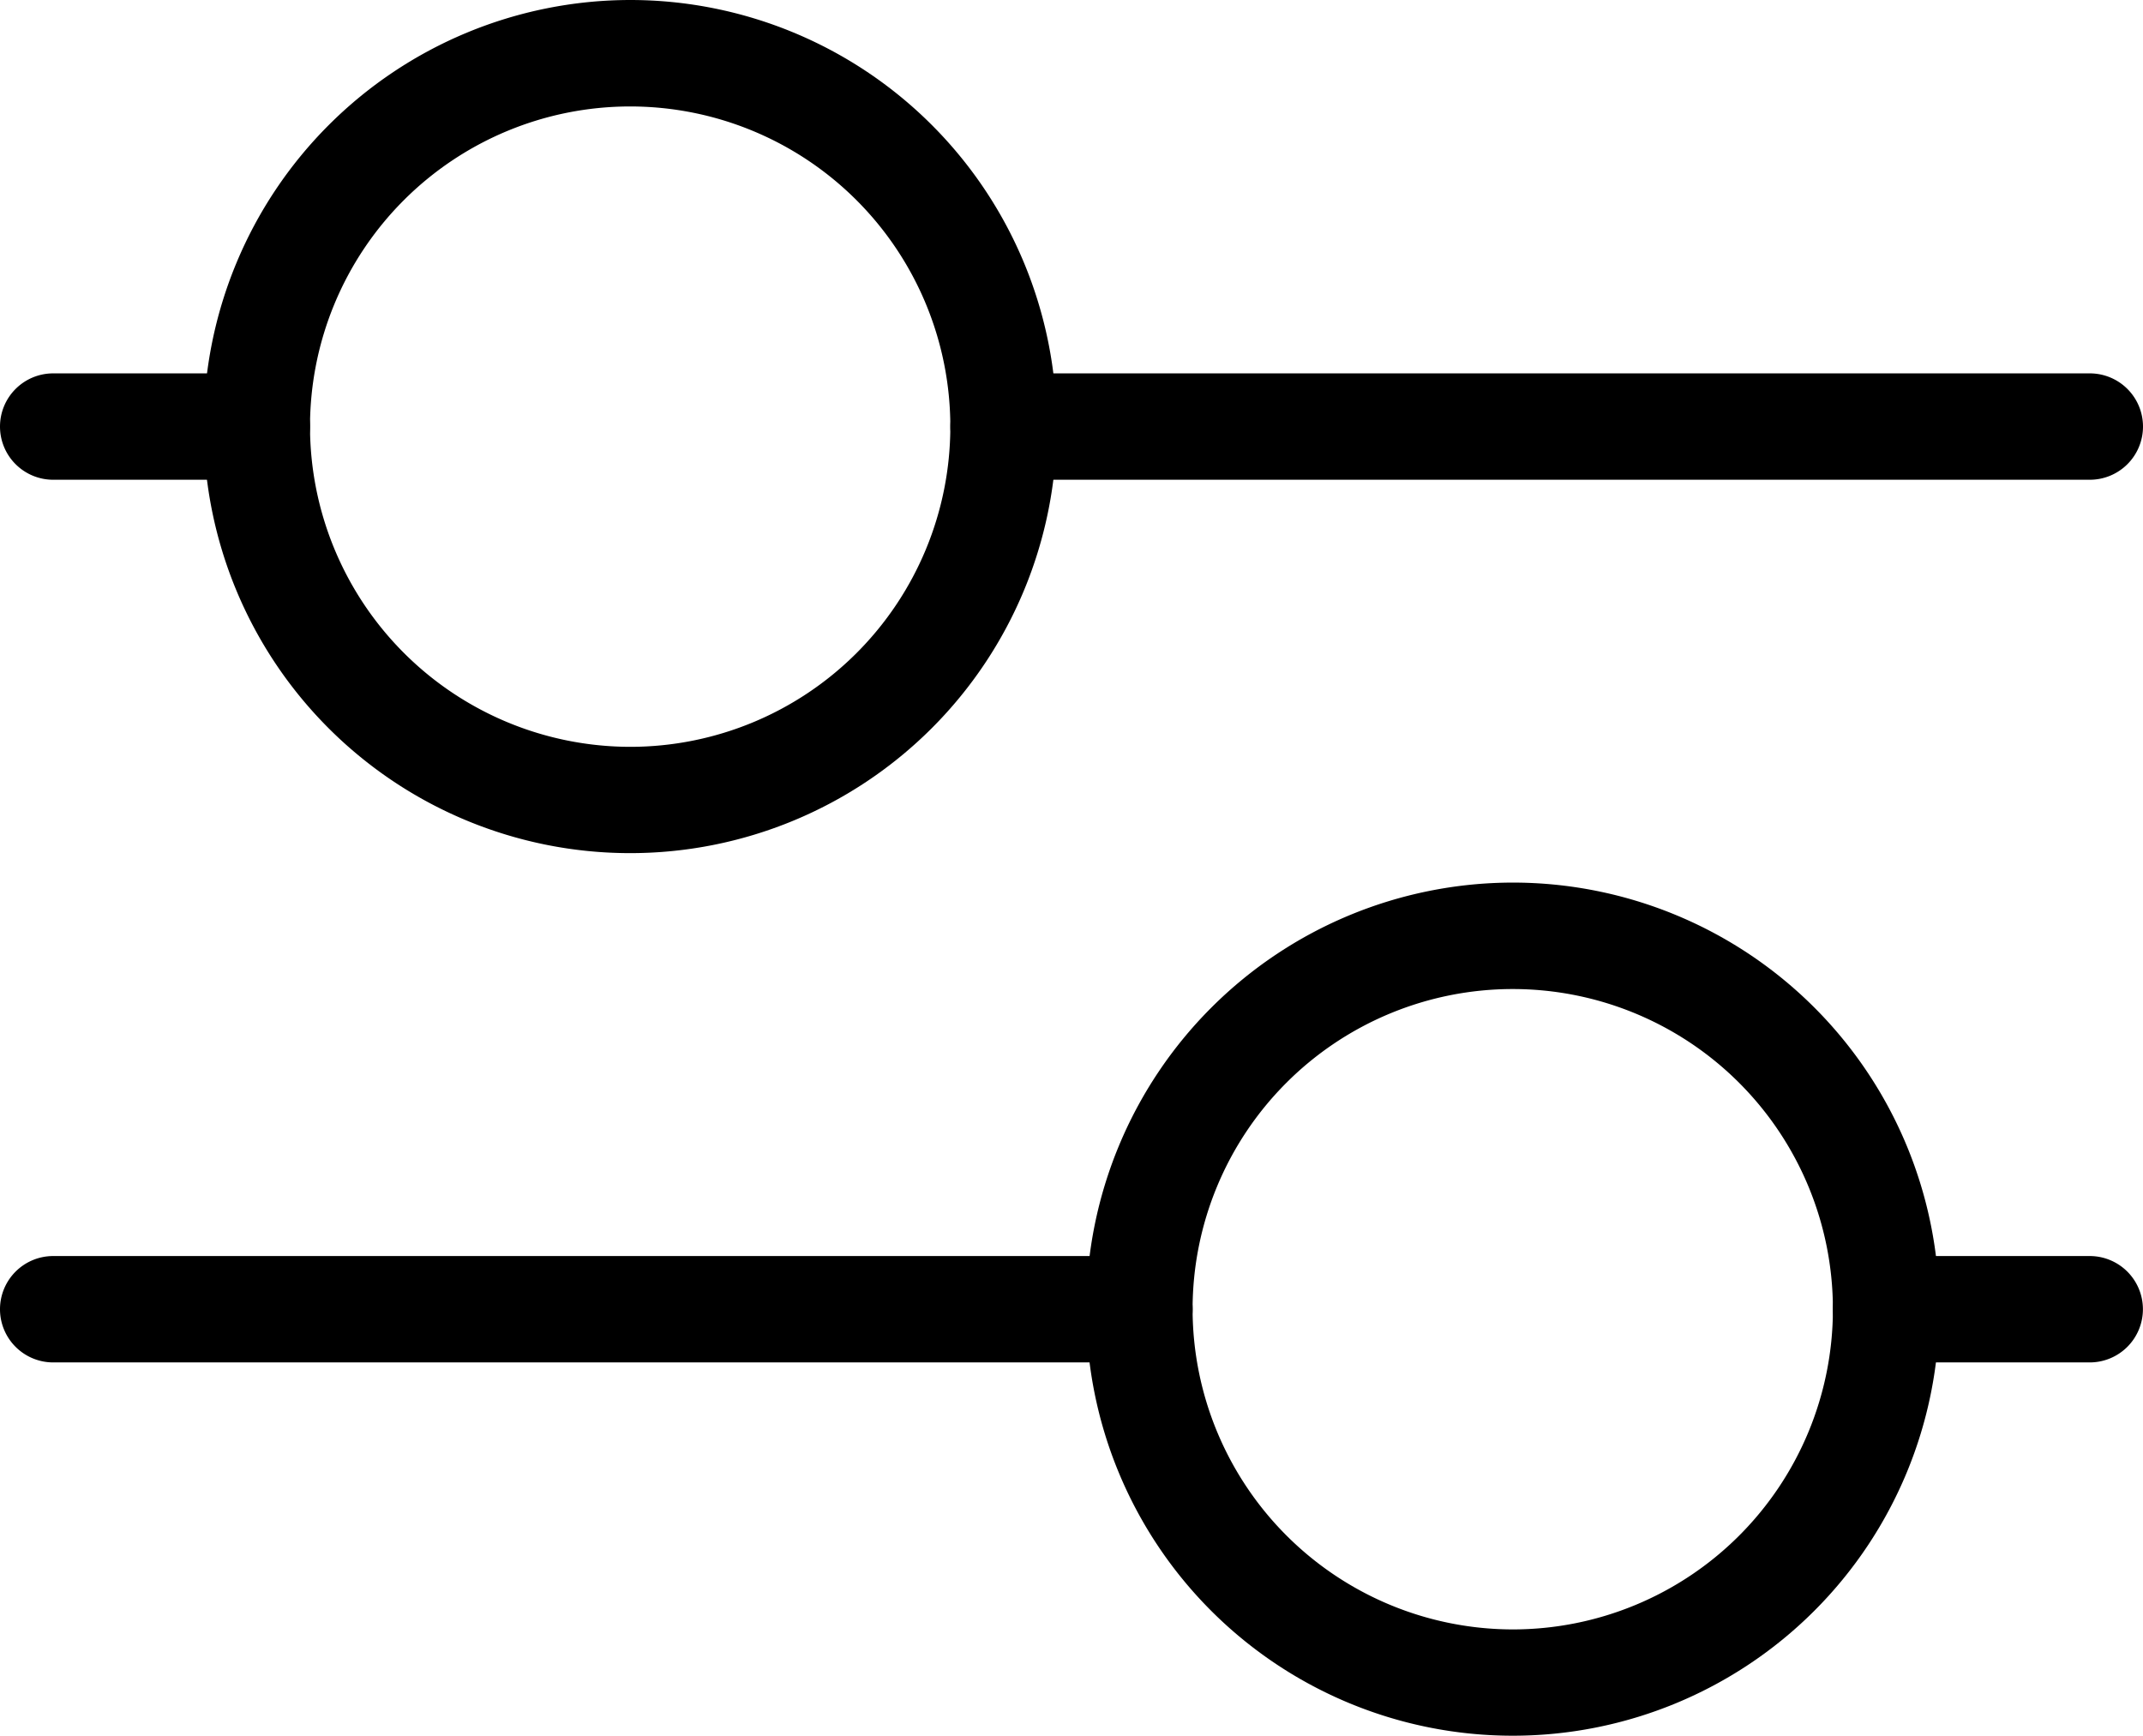
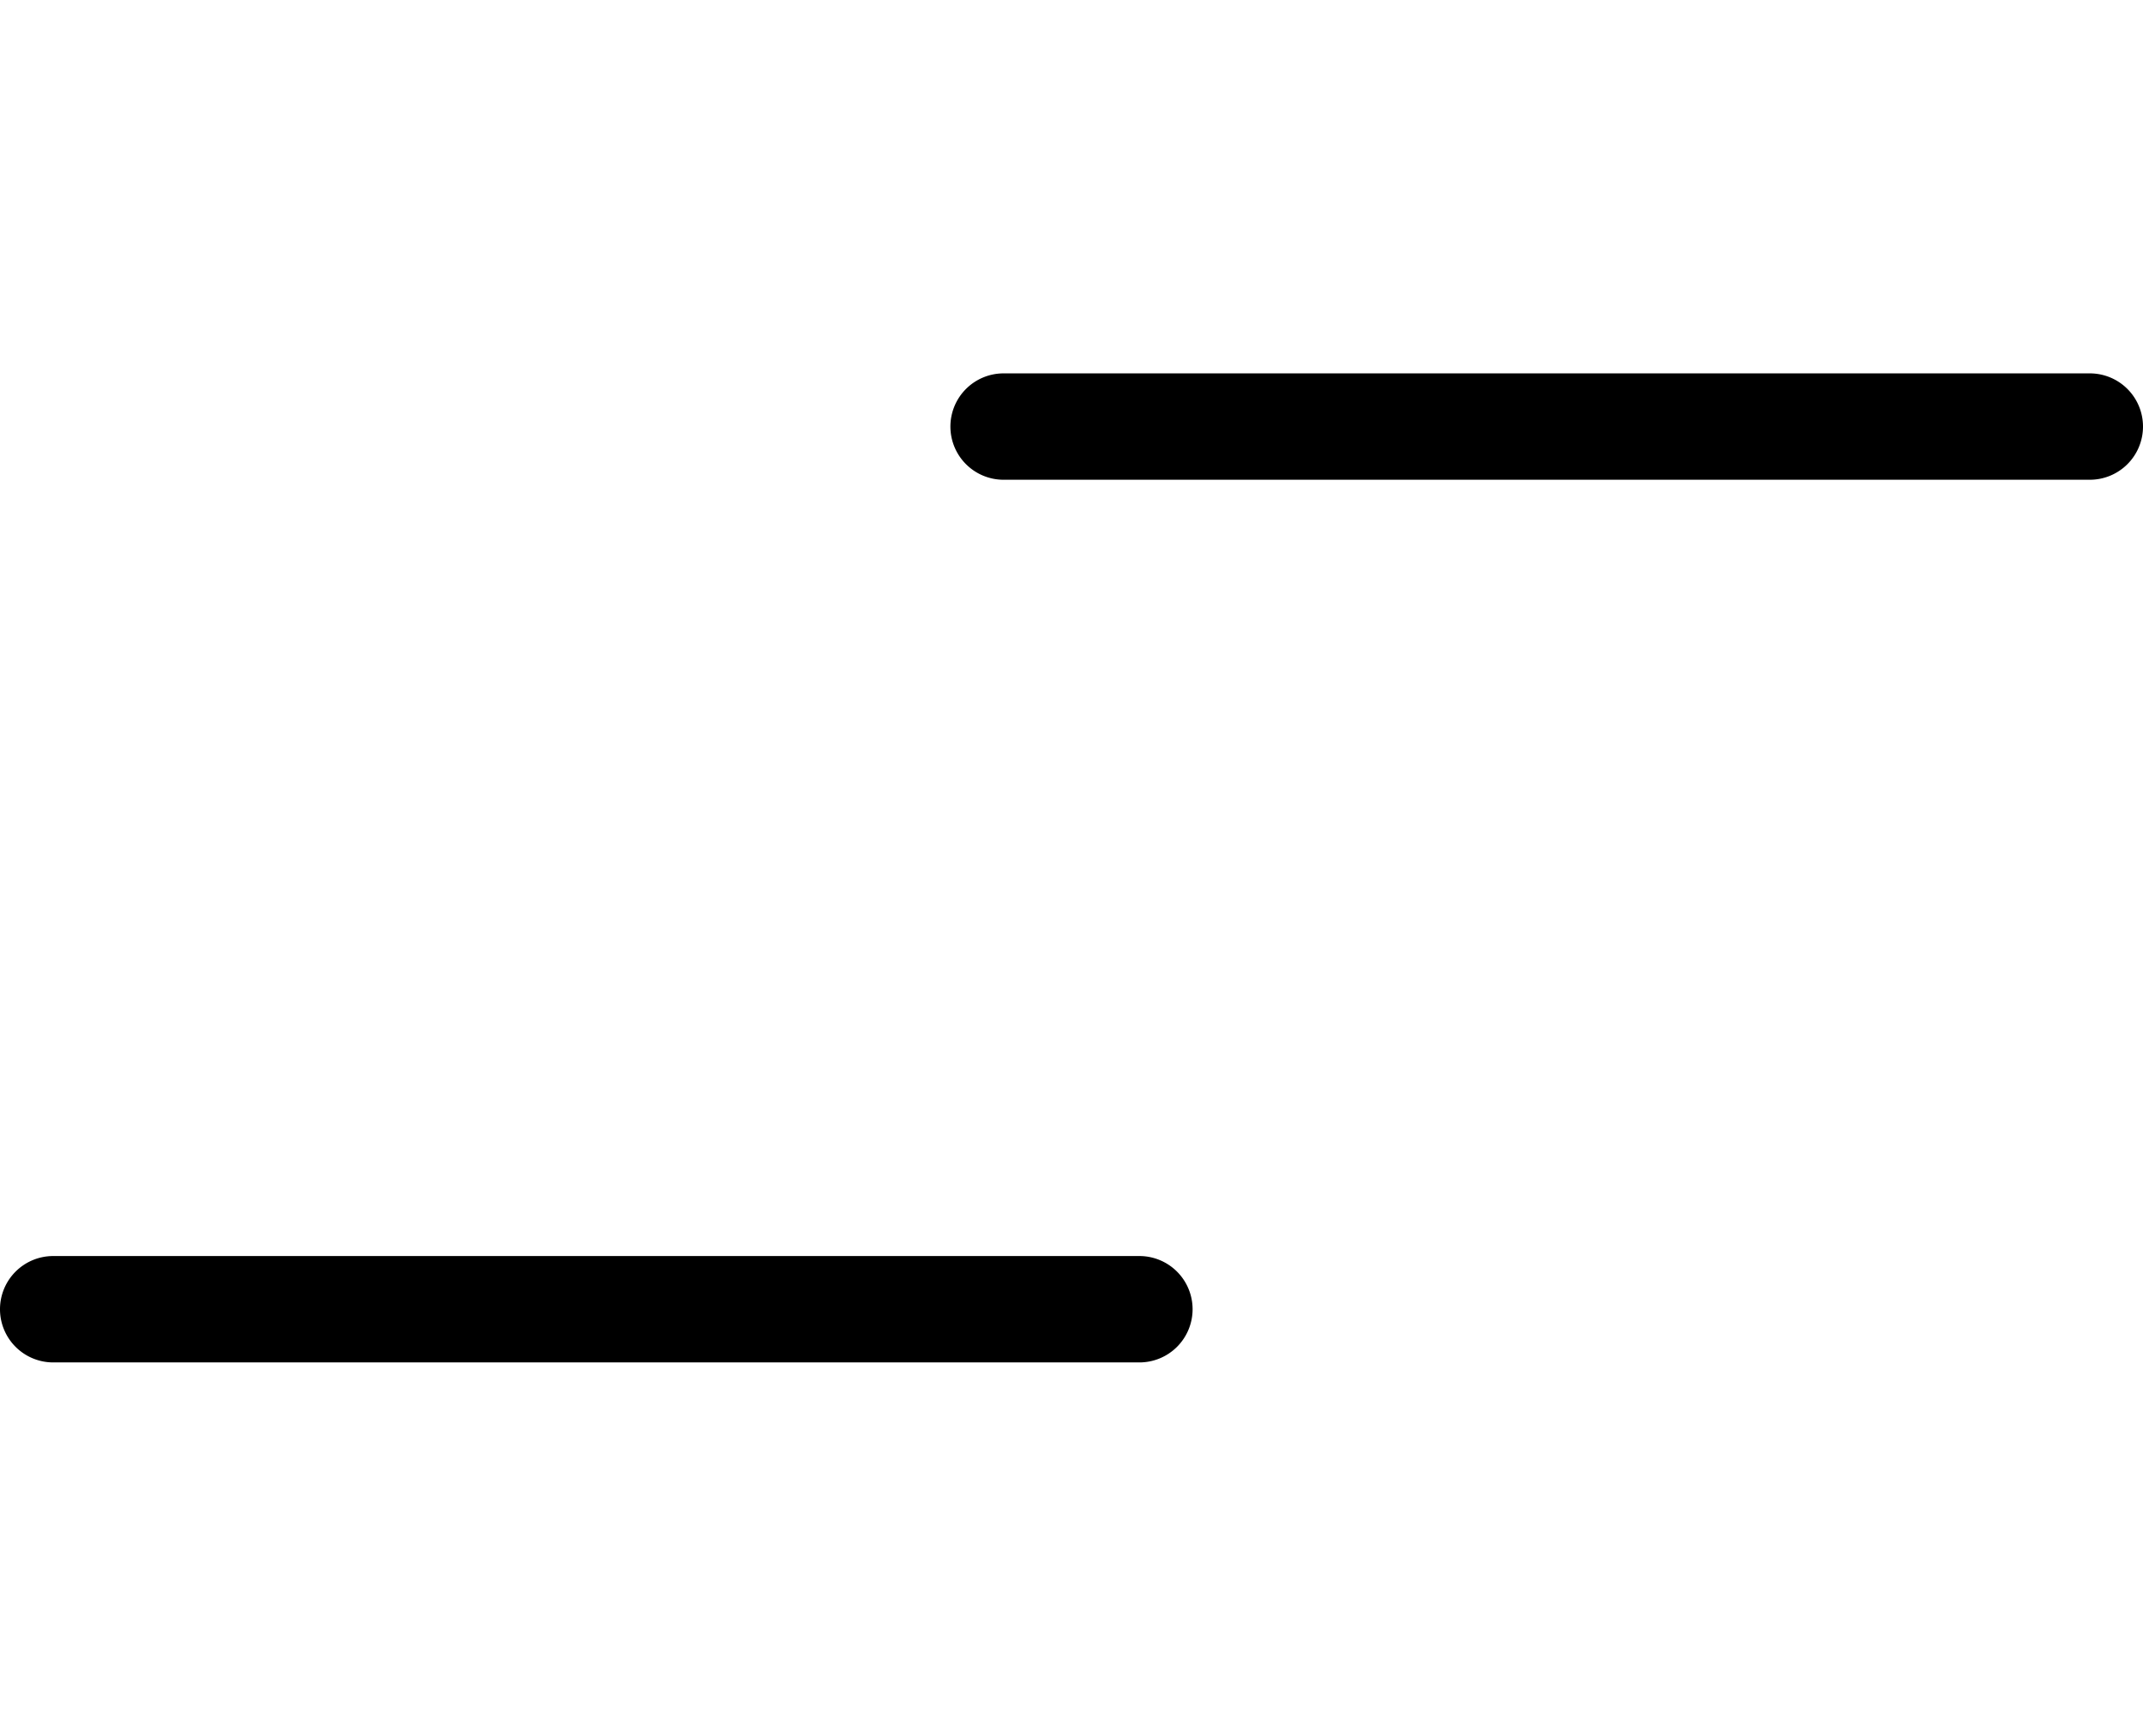
<svg xmlns="http://www.w3.org/2000/svg" width="26.192" height="21.213" viewBox="0 0 26.192 21.213">
  <g transform="translate(-14.35 -62.55)">
-     <path d="M4.563-.65A5.213,5.213,0,1,1-.65,4.563,5.219,5.219,0,0,1,4.563-.65Zm0,9.127A3.913,3.913,0,1,0,.65,4.563,3.918,3.918,0,0,0,4.563,8.477Z" transform="translate(28.276 73.986)" />
-     <path d="M4.563-.65A5.213,5.213,0,1,1-.65,4.563,5.219,5.219,0,0,1,4.563-.65Zm0,9.127A3.913,3.913,0,1,0,.65,4.563,3.918,3.918,0,0,0,4.563,8.477Z" transform="translate(17.489 63.2)" />
-     <path d="M2.489.65H0A.65.65,0,0,1-.65,0,.65.65,0,0,1,0-.65H2.489a.65.65,0,0,1,.65.65A.65.65,0,0,1,2.489.65Z" transform="translate(37.402 78.55)" />
-     <path d="M2.489.65H0A.65.65,0,0,1-.65,0,.65.65,0,0,1,0-.65H2.489a.65.65,0,0,1,.65.65A.65.65,0,0,1,2.489.65Z" transform="translate(15 67.763)" />
    <path d="M13.276.65H0A.65.65,0,0,1-.65,0,.65.65,0,0,1,0-.65H13.276a.65.65,0,0,1,.65.65A.65.65,0,0,1,13.276.65Z" transform="translate(15 78.55)" />
    <path d="M13.276.65H0A.65.65,0,0,1-.65,0,.65.65,0,0,1,0-.65H13.276a.65.65,0,0,1,.65.65A.65.65,0,0,1,13.276.65Z" transform="translate(26.616 67.763)" />
  </g>
</svg>